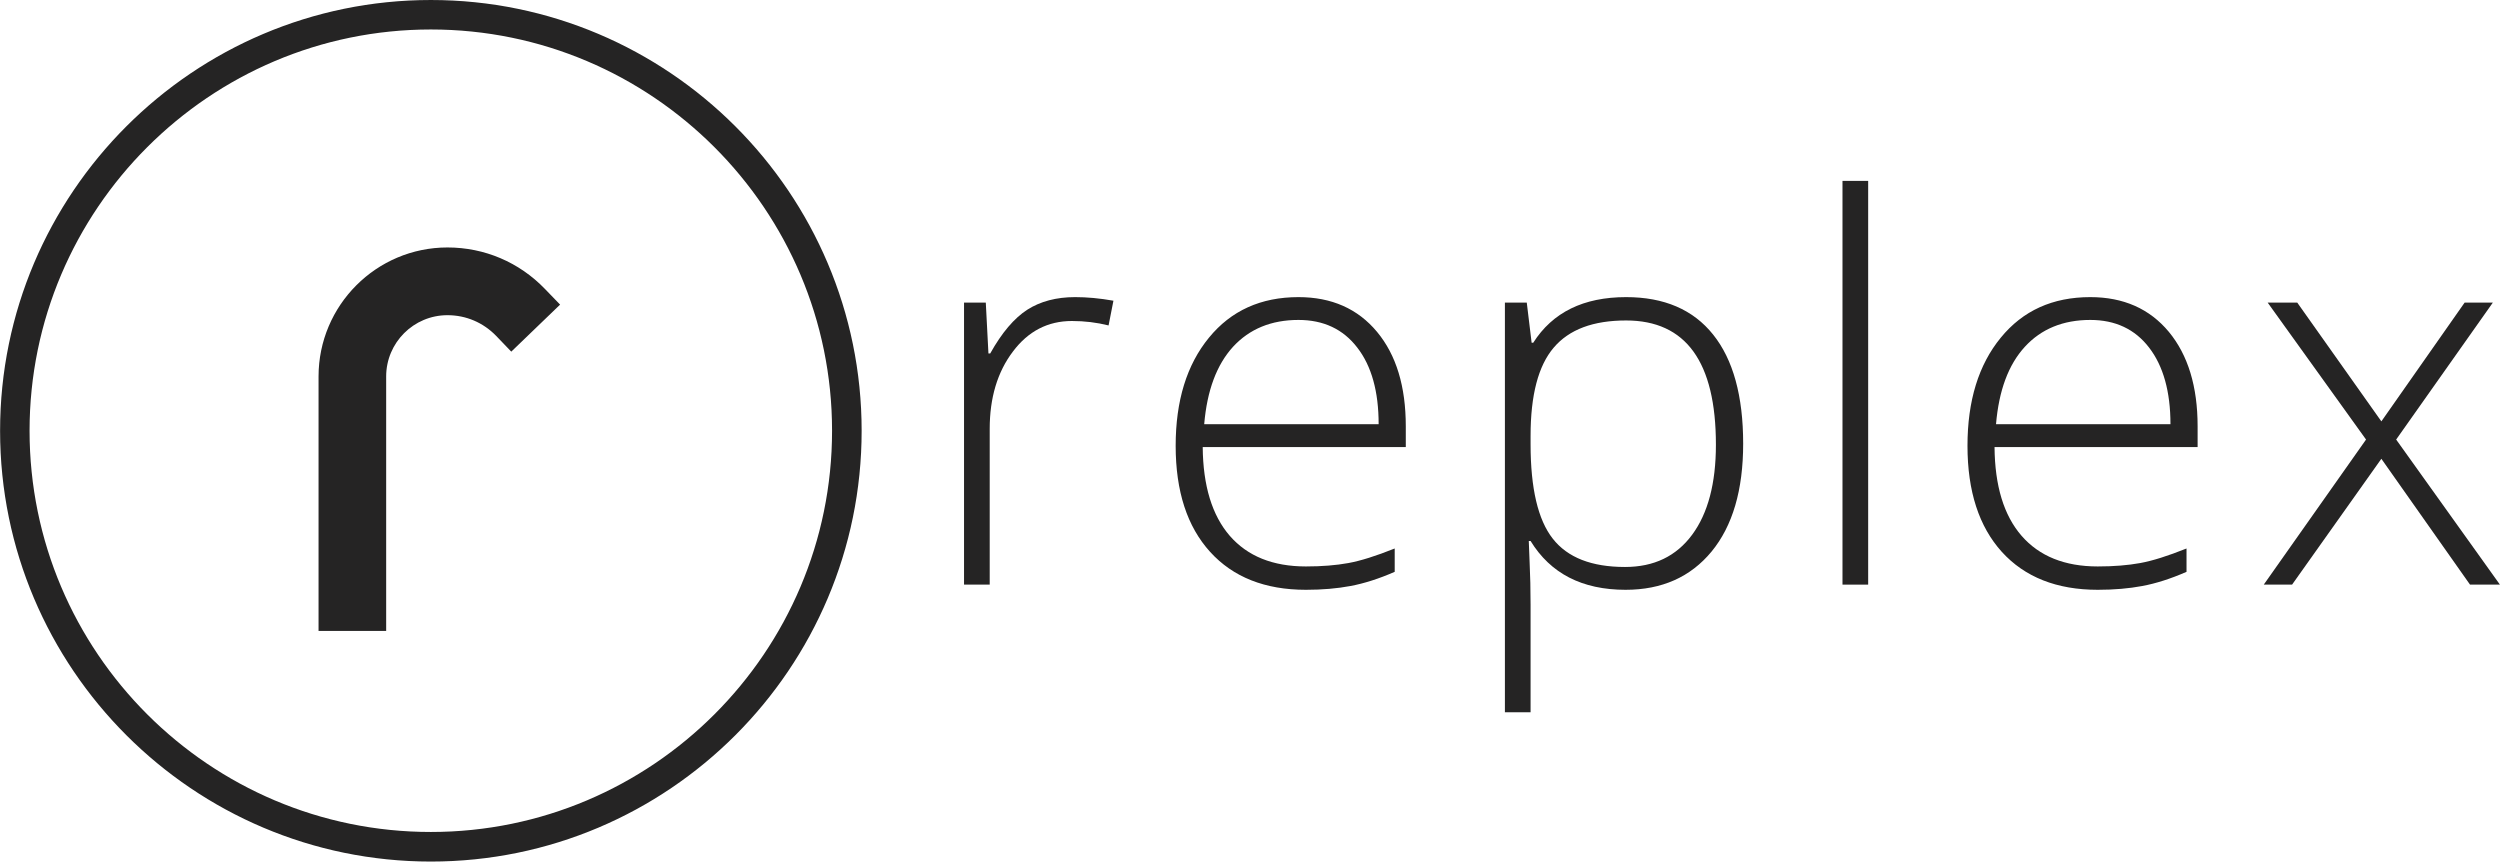
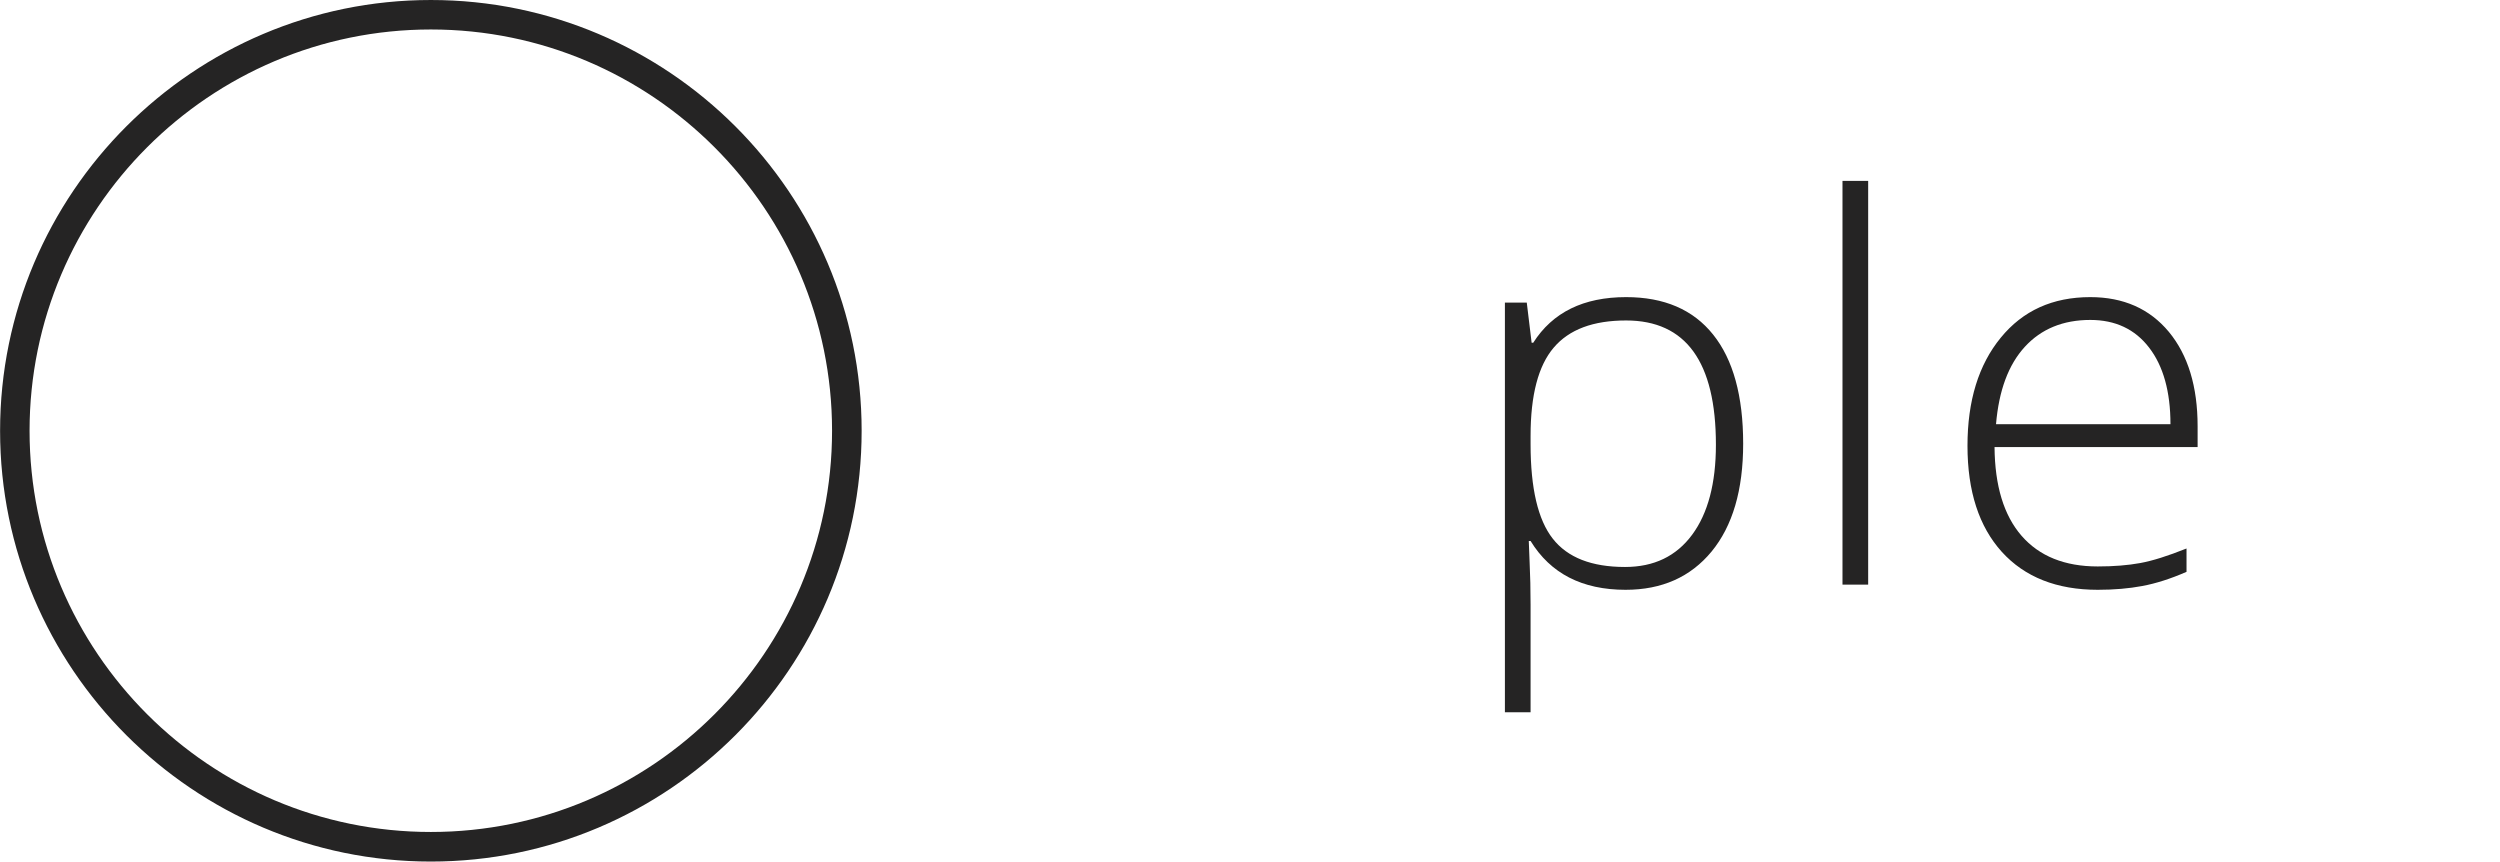
<svg xmlns="http://www.w3.org/2000/svg" xml:space="preserve" width="2362px" height="814px" version="1.1" style="shape-rendering:geometricPrecision; text-rendering:geometricPrecision; image-rendering:optimizeQuality; fill-rule:evenodd; clip-rule:evenodd" viewBox="0 0 23659 8154">
  <defs>
    <style type="text/css">
   
    .fil0 {fill:#252424;fill-rule:nonzero}
   
  </style>
  </defs>
  <g id="Ebene_x0020_1">
-     <path class="fil0" d="M3654 5971l-640 0 0 -2408c0,-673 547,-1221 1220,-1221 351,0 679,140 922,392l144 149 -462 445 -143 -149c-122,-126 -285,-196 -461,-196 -320,0 -580,260 -580,580l0 2408z" />
    <path class="fil0" d="M4077 279c-2094,0 -3798,1704 -3798,3798 0,2094 1704,3797 3798,3797 2094,0 3797,-1703 3797,-3797 0,-2094 -1703,-3798 -3797,-3798zm0 7875c-2248,0 -4077,-1829 -4077,-4077 0,-2248 1829,-4077 4077,-4077 2248,0 4077,1829 4077,4077 0,2248 -1829,4077 -4077,4077z" />
-     <path class="fil0" d="M10174 2812c113,0 234,11 363,34l-46 234c-112,-28 -227,-42 -347,-42 -227,0 -414,96 -559,290 -146,193 -219,437 -219,731l0 1474 -243 0 0 -2669 206 0 25 481 17 0c110,-197 227,-334 351,-414 124,-79 275,-119 452,-119z" />
-     <path class="fil0" d="M12288 3028c-257,0 -463,85 -619,254 -155,170 -246,414 -273,733l1651 0c0,-309 -67,-551 -202,-725 -134,-175 -320,-262 -557,-262zm71 2554c-388,0 -690,-120 -907,-359 -217,-239 -326,-573 -326,-1004 0,-426 105,-767 315,-1023 209,-256 492,-384 847,-384 314,0 562,110 744,329 182,219 272,517 272,894l0 196 -1922 0c3,367 89,647 256,840 168,193 408,290 721,290 152,0 286,-11 401,-32 116,-21 262,-67 439,-138l0 221c-151,66 -290,110 -418,134 -127,24 -268,36 -422,36z" />
    <path class="fil0" d="M15379 5366c274,0 485,-102 635,-305 150,-203 225,-487 225,-852 0,-784 -284,-1176 -850,-1176 -311,0 -539,85 -685,257 -146,171 -219,449 -219,836l0 78c0,418 70,716 210,894 140,179 368,268 684,268zm5 216c-411,0 -710,-154 -899,-462l-17 0 8 206c6,122 9,254 9,398l0 1017 -243 0 0 -3877 207 0 46 380 15 0c183,-288 476,-432 879,-432 360,0 635,118 824,355 189,236 284,581 284,1032 0,439 -100,779 -299,1021 -199,241 -470,362 -814,362z" />
    <polygon class="fil0" points="17680,5533 17437,5533 17437,1712 17680,1712 " />
    <path class="fil0" d="M19782 3028c-257,0 -464,85 -619,254 -156,170 -246,414 -273,733l1651 0c0,-309 -68,-551 -202,-725 -134,-175 -320,-262 -557,-262zm71 2554c-388,0 -691,-120 -908,-359 -216,-239 -325,-573 -325,-1004 0,-426 105,-767 315,-1023 209,-256 491,-384 847,-384 314,0 562,110 744,329 181,219 272,517 272,894l0 196 -1922 0c3,367 88,647 256,840 168,193 408,290 721,290 152,0 286,-11 401,-32 116,-21 262,-67 439,-138l0 221c-151,66 -290,110 -418,134 -127,24 -268,36 -422,36z" />
-     <polygon class="fil0" points="22392,4160 21461,2864 21741,2864 22537,3988 23325,2864 23592,2864 22677,4160 23659,5533 23376,5533 22537,4342 21692,5533 21424,5533 " />
  </g>
</svg>